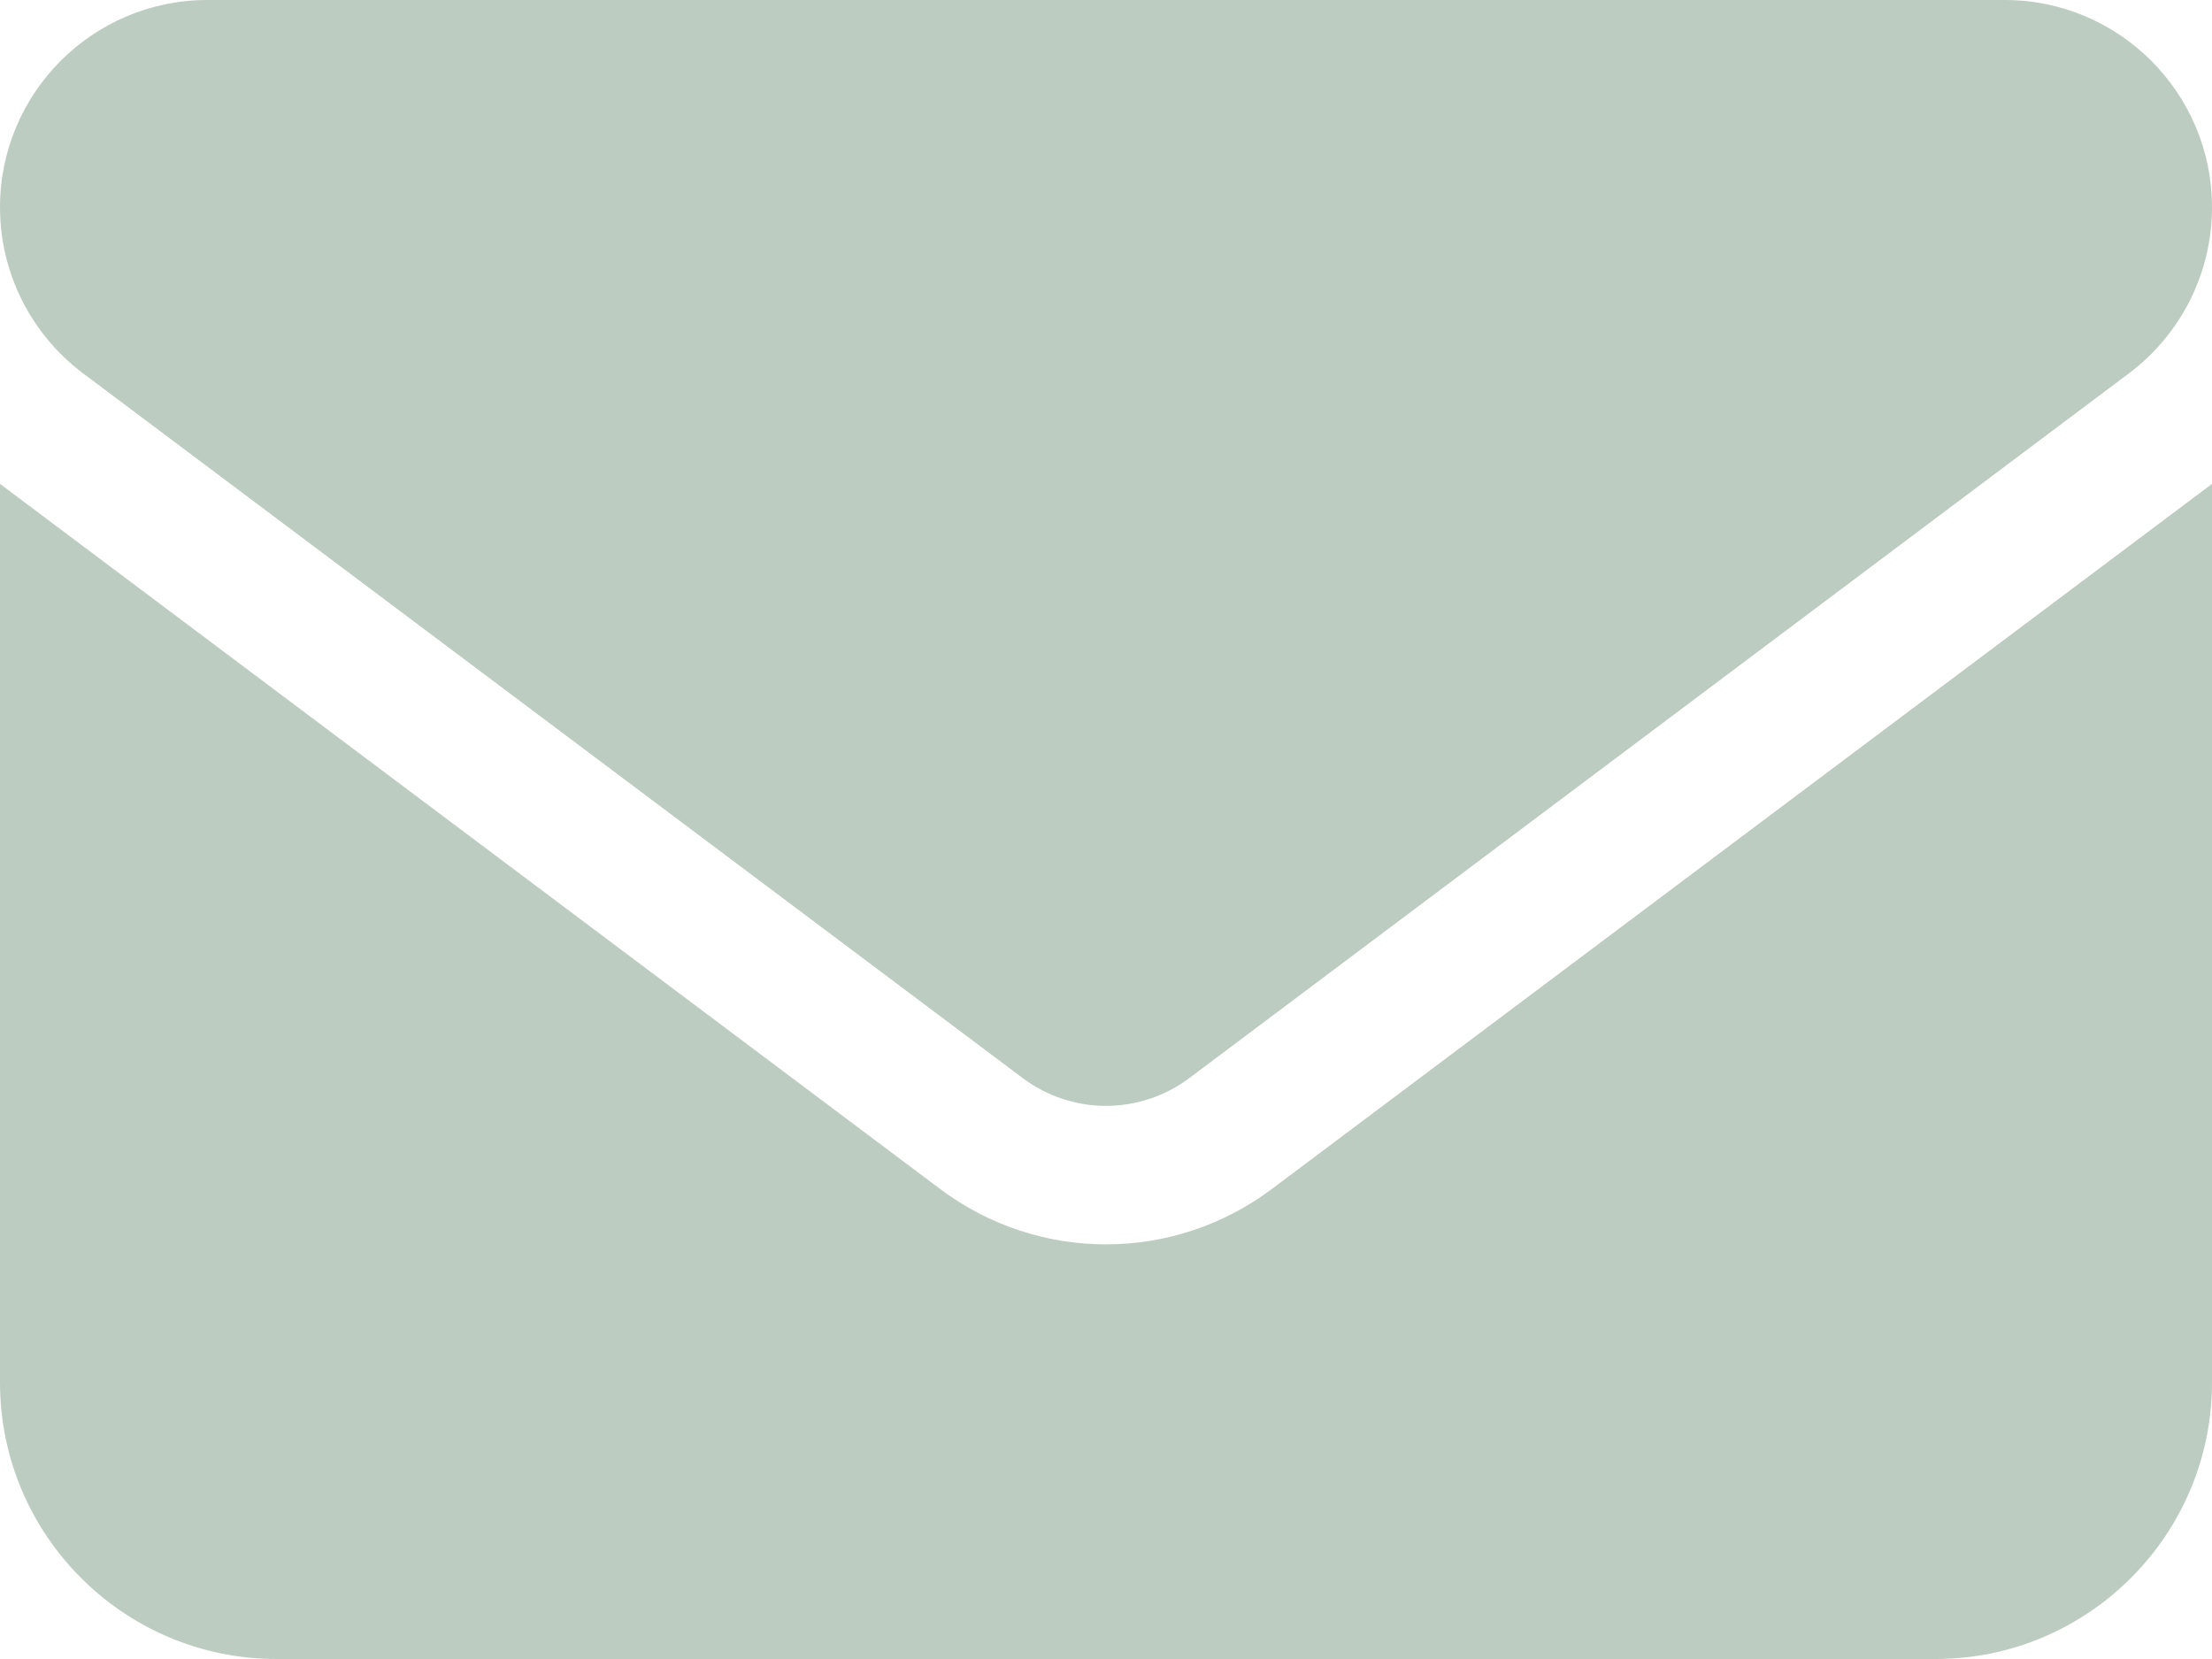
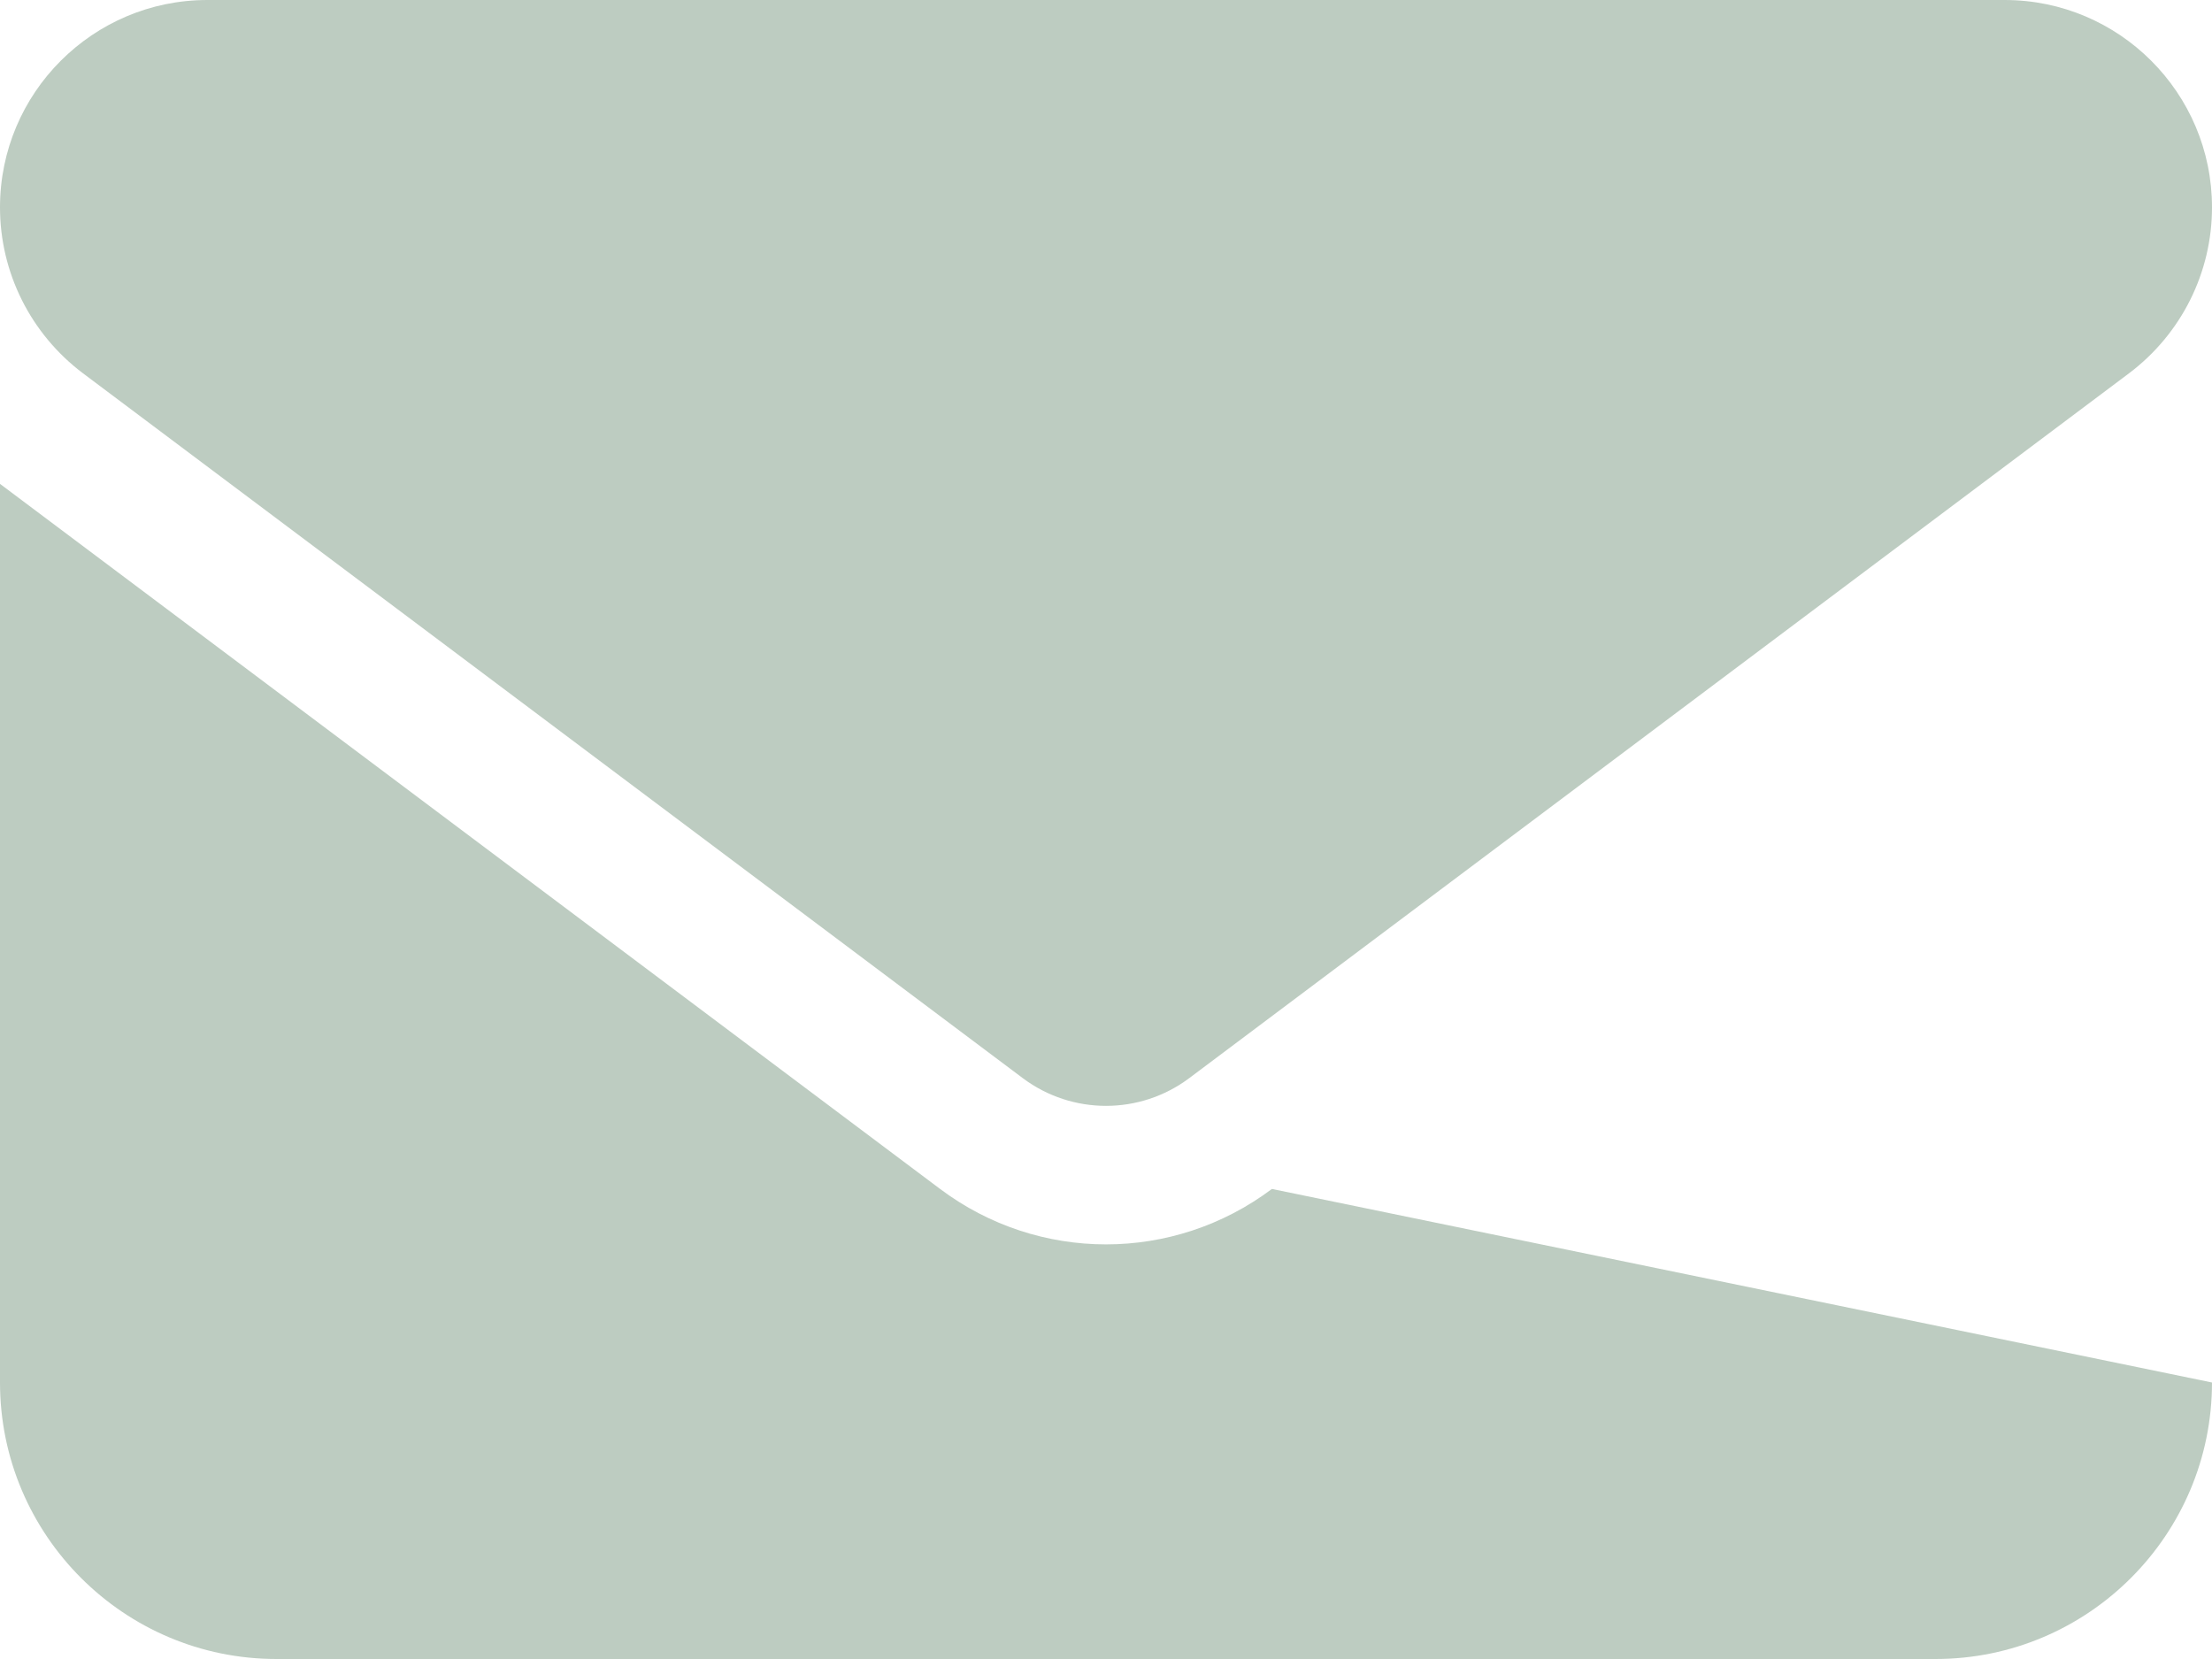
<svg xmlns="http://www.w3.org/2000/svg" width="24px" height="18px" viewBox="0 0 24 18" version="1.1">
  <title>09FF10F4-6A80-4C0D-9751-285DE29A43A9</title>
  <g id="Page-3" stroke="none" stroke-width="1" fill="none" fill-rule="evenodd">
    <g id="Aseem's-Web-Form" transform="translate(-1662, -513)" fill="#BDCCC1" fill-rule="nonzero">
      <g id="Group-8" transform="translate(1278, 289)">
        <g id="Group-7-Copy-2" transform="translate(3, 204)">
          <g id="envelope" transform="translate(381, 20)">
-             <path d="M2.25,0 C1.008,0 0,1.008 0,2.25 C0,2.958 0.333,3.623 0.9,4.05 L11.1,11.7 C11.634,12.098 12.366,12.098 12.9,11.7 L23.1,4.05 C23.667,3.623 24,2.958 24,2.25 C24,1.008 22.992,0 21.75,0 L2.25,0 L2.25,0 Z M7.15255737e-07,5.25 L7.15255737e-07,15 C7.15255737e-07,16.655 1.345,18 3,18 L21,18 C22.655,18 24,16.655 24,15 L24,5.25 L13.8,12.9 C12.731,13.702 11.269,13.702 10.2,12.9 L7.15255737e-07,5.25 Z" id="Shape" />
+             <path d="M2.25,0 C1.008,0 0,1.008 0,2.25 C0,2.958 0.333,3.623 0.9,4.05 L11.1,11.7 C11.634,12.098 12.366,12.098 12.9,11.7 L23.1,4.05 C23.667,3.623 24,2.958 24,2.25 C24,1.008 22.992,0 21.75,0 L2.25,0 L2.25,0 Z M7.15255737e-07,5.25 L7.15255737e-07,15 C7.15255737e-07,16.655 1.345,18 3,18 L21,18 C22.655,18 24,16.655 24,15 L13.8,12.9 C12.731,13.702 11.269,13.702 10.2,12.9 L7.15255737e-07,5.25 Z" id="Shape" />
          </g>
        </g>
      </g>
    </g>
  </g>
</svg>